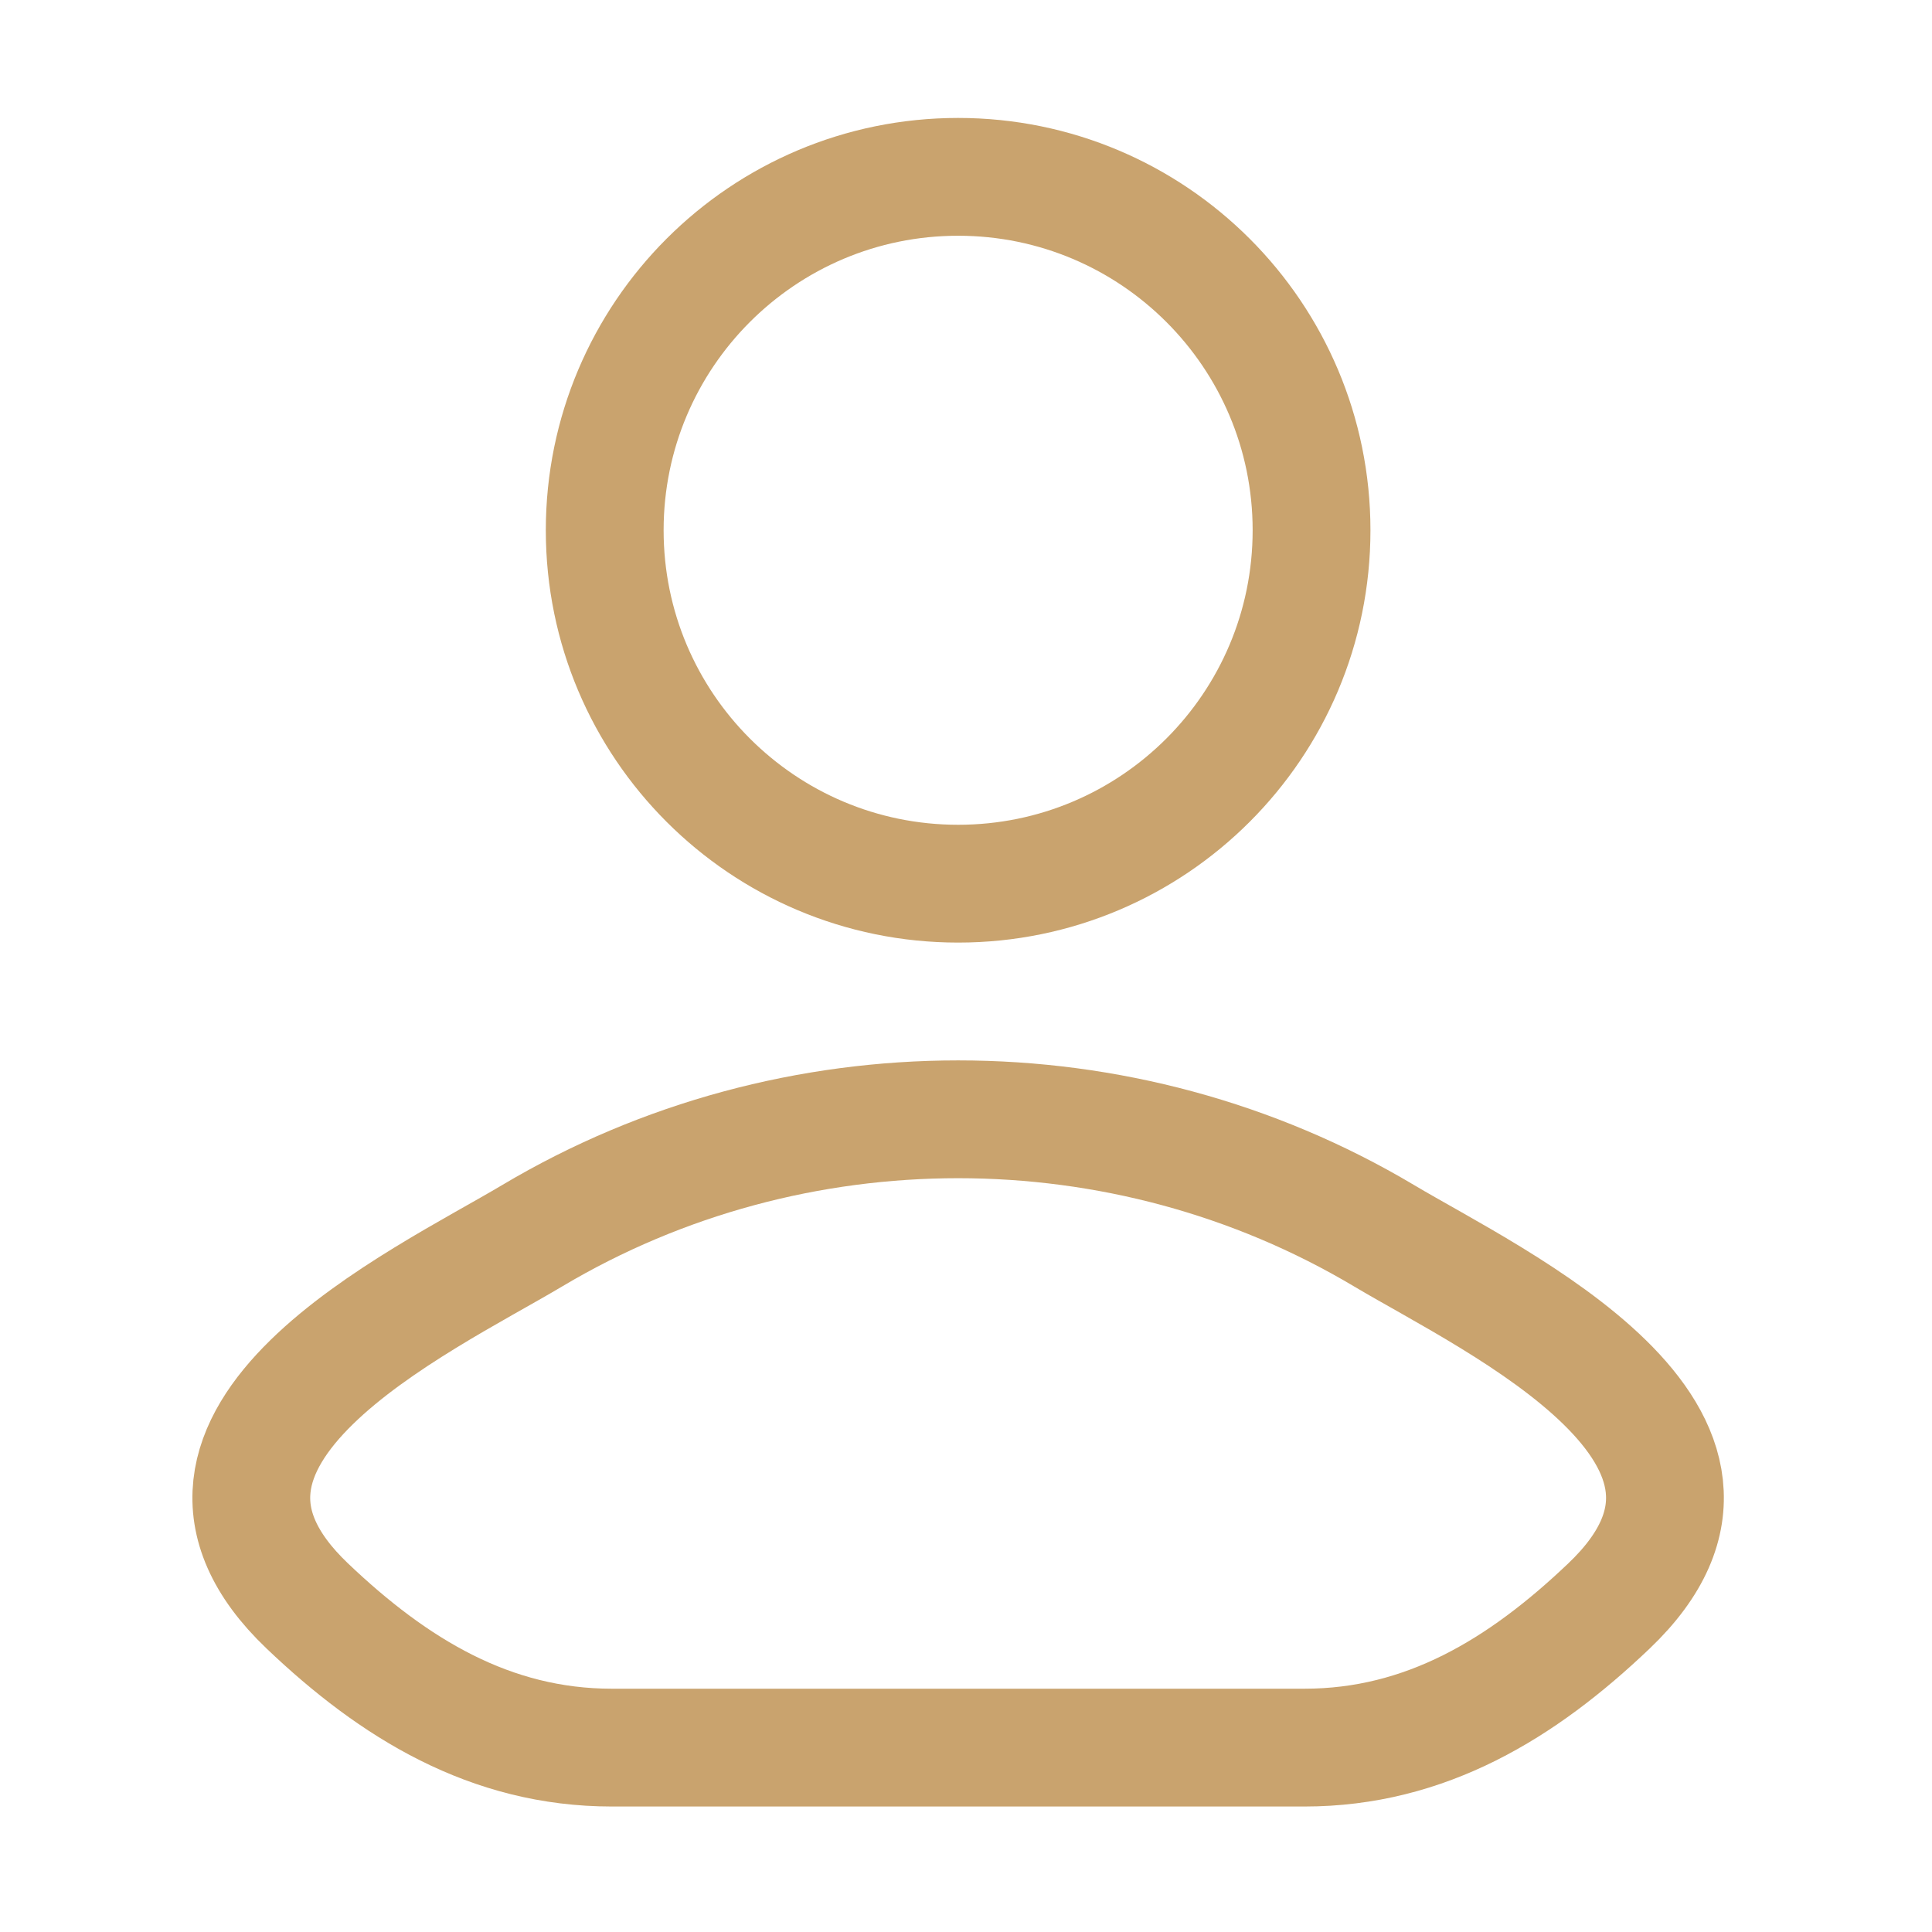
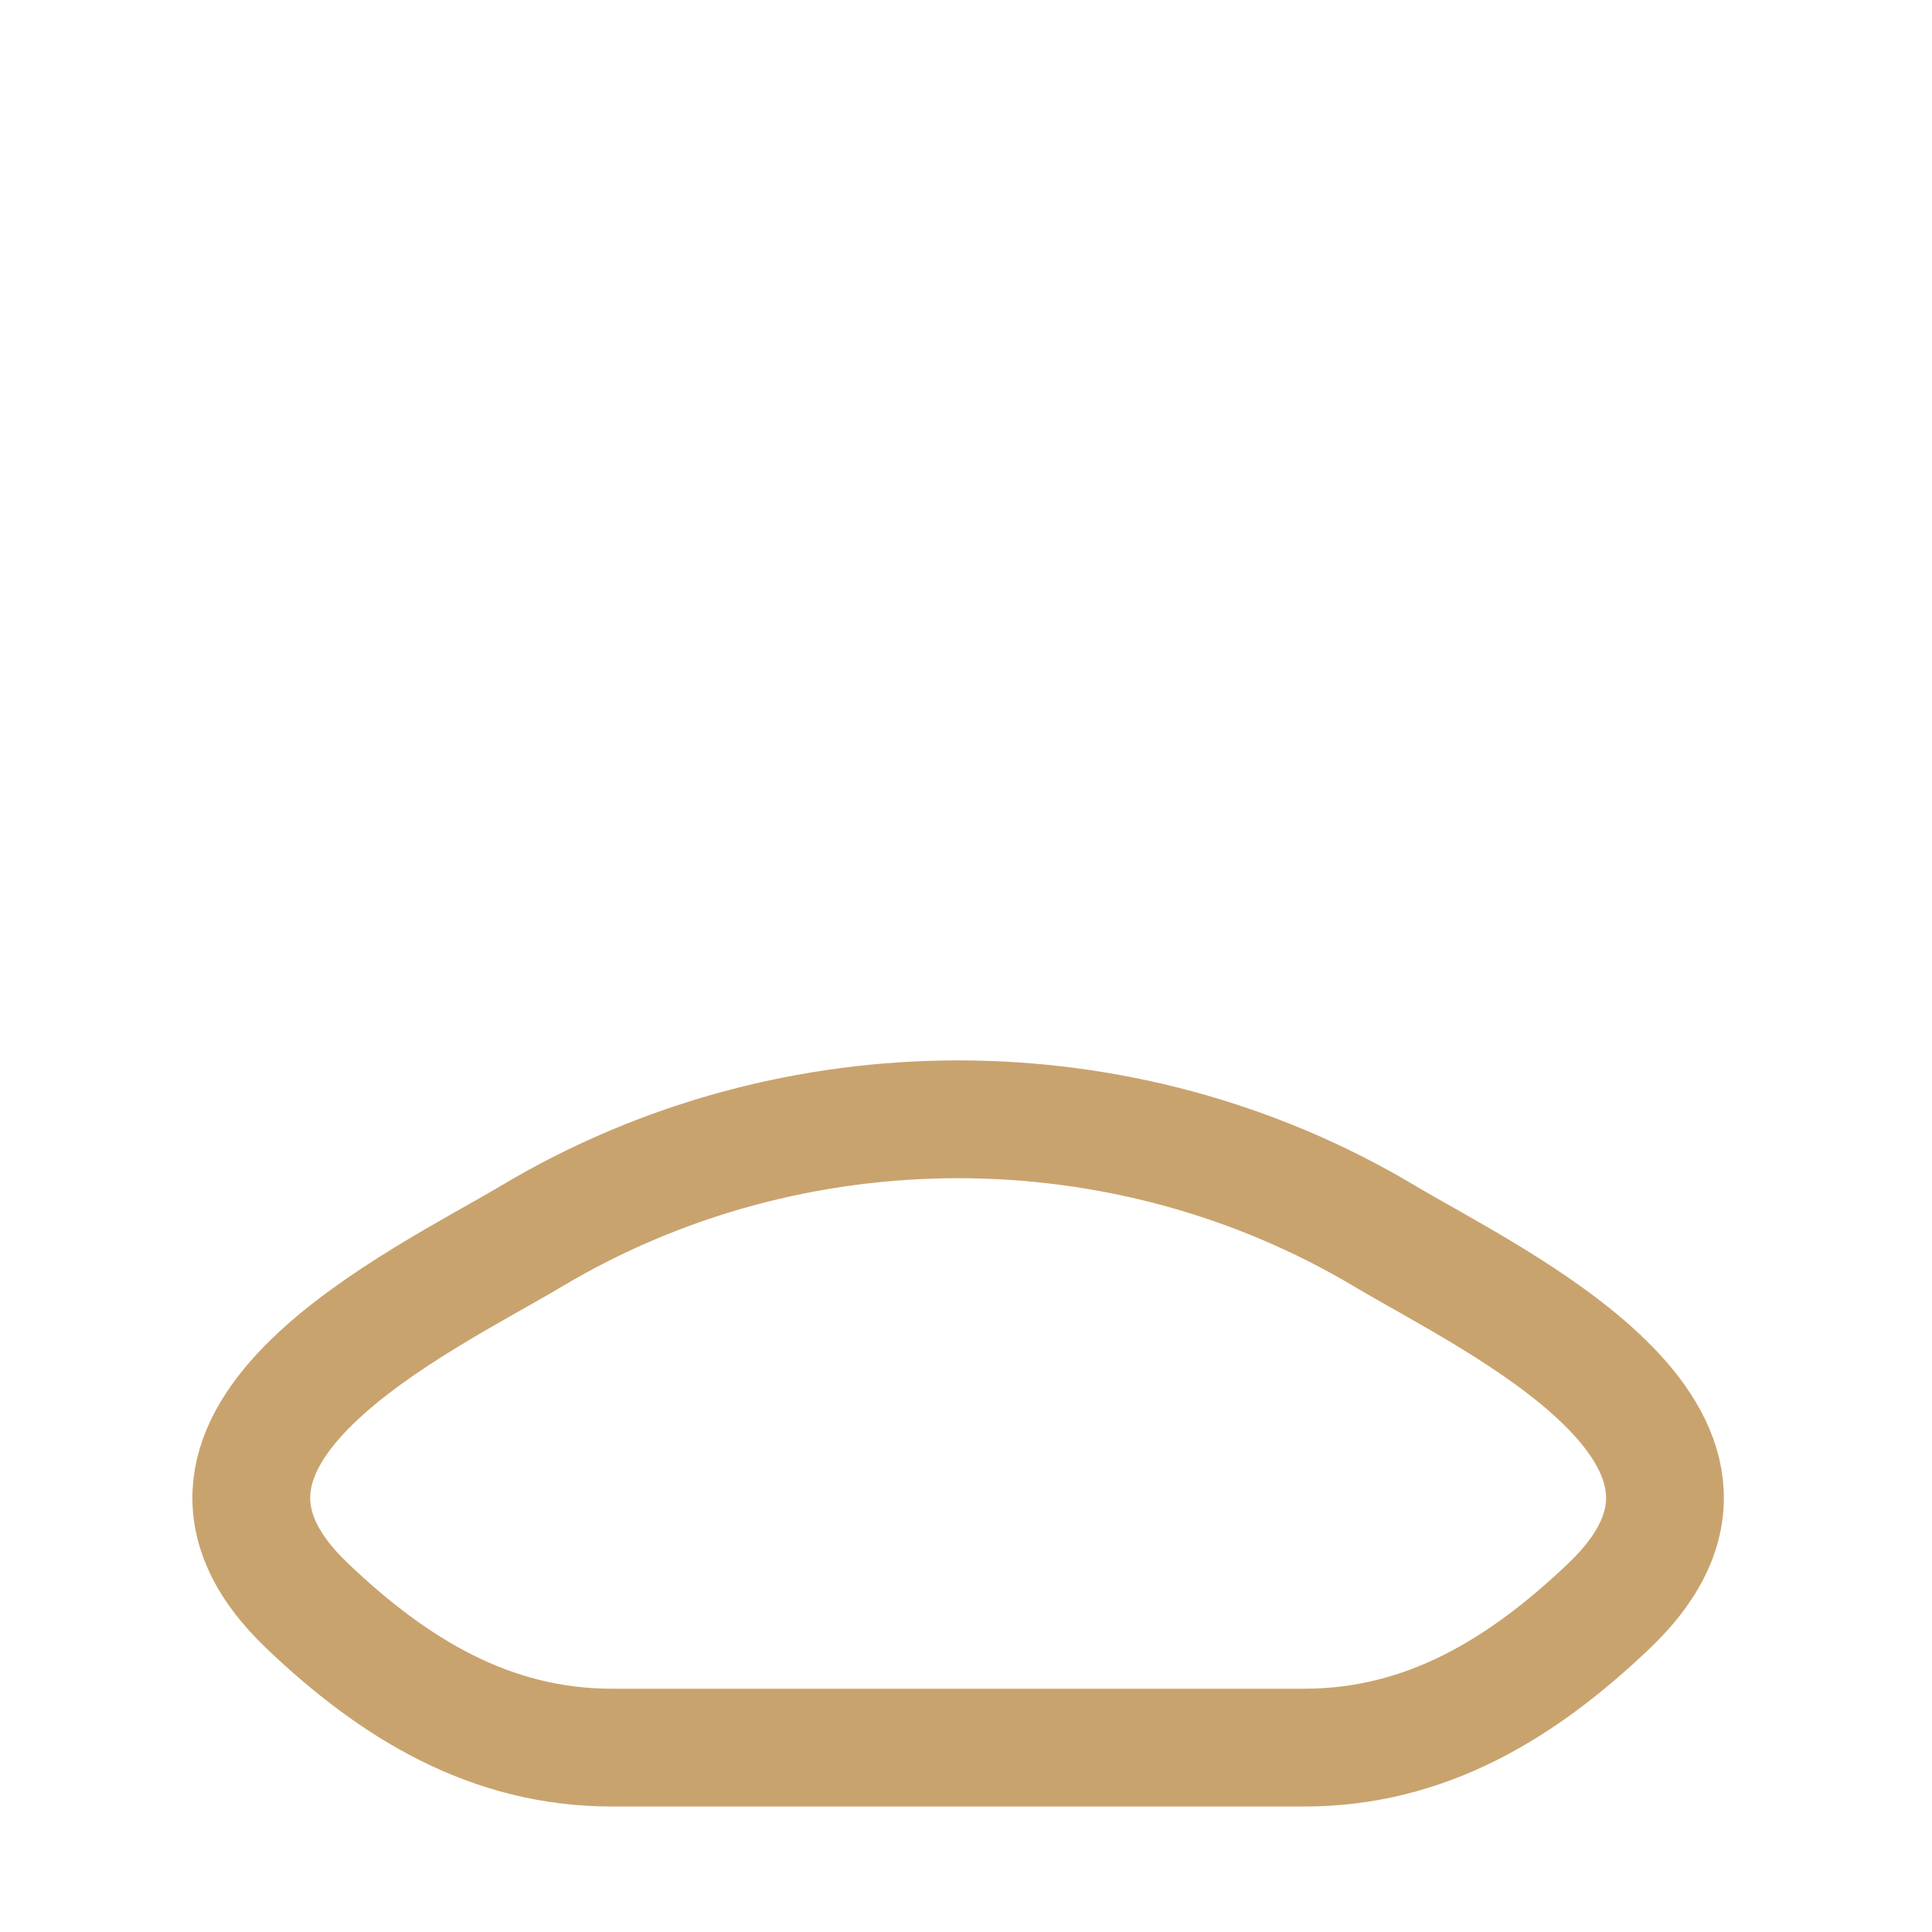
<svg xmlns="http://www.w3.org/2000/svg" width="41" height="41" viewBox="0 0 41 41" fill="none">
  <path d="M11.296 26.223C8.938 27.627 2.755 30.494 6.521 34.081C8.36 35.834 10.409 37.087 12.985 37.087H27.681C30.257 37.087 32.306 35.834 34.145 34.081C37.911 30.494 31.728 27.627 29.37 26.223C23.841 22.93 16.825 22.93 11.296 26.223Z" stroke="#C9A36E" stroke-width="2.5" stroke-linecap="round" stroke-linejoin="round" />
-   <path d="M27.833 11.253C27.833 15.396 24.475 18.753 20.333 18.753C16.191 18.753 12.833 15.396 12.833 11.253C12.833 7.111 16.191 3.753 20.333 3.753C24.475 3.753 27.833 7.111 27.833 11.253Z" stroke="#C9A36E" stroke-width="2.5" />
</svg>